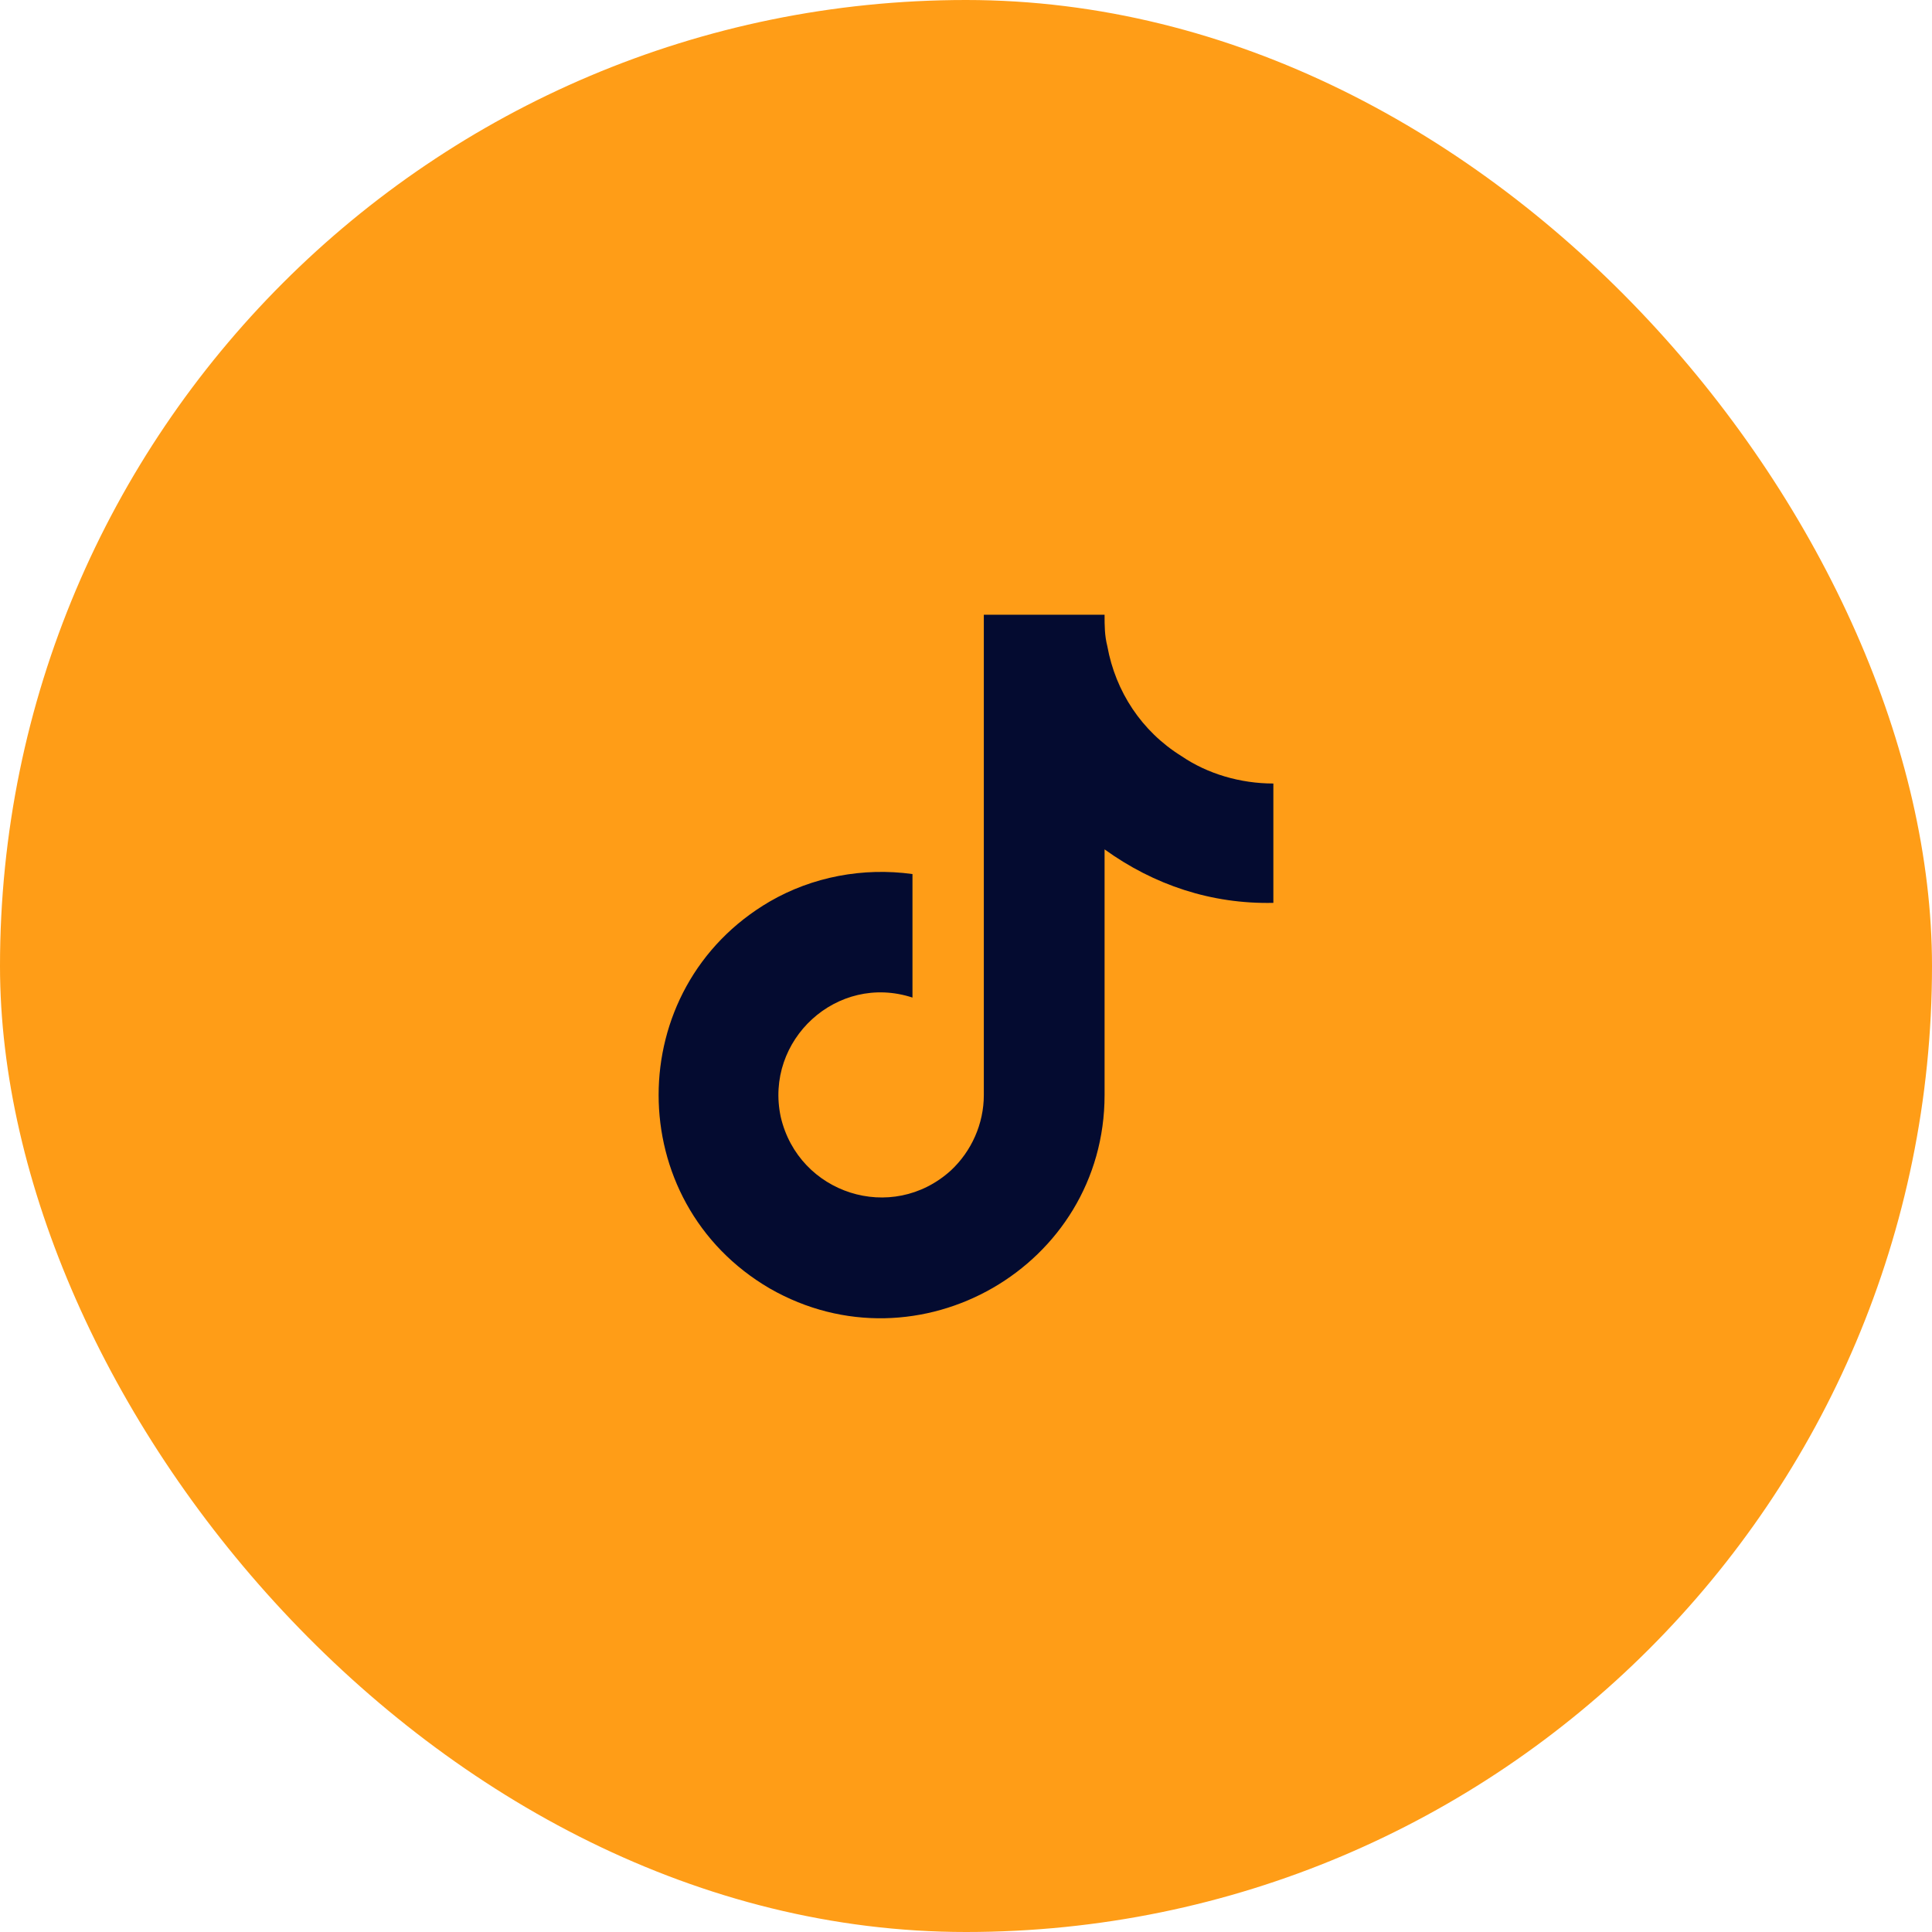
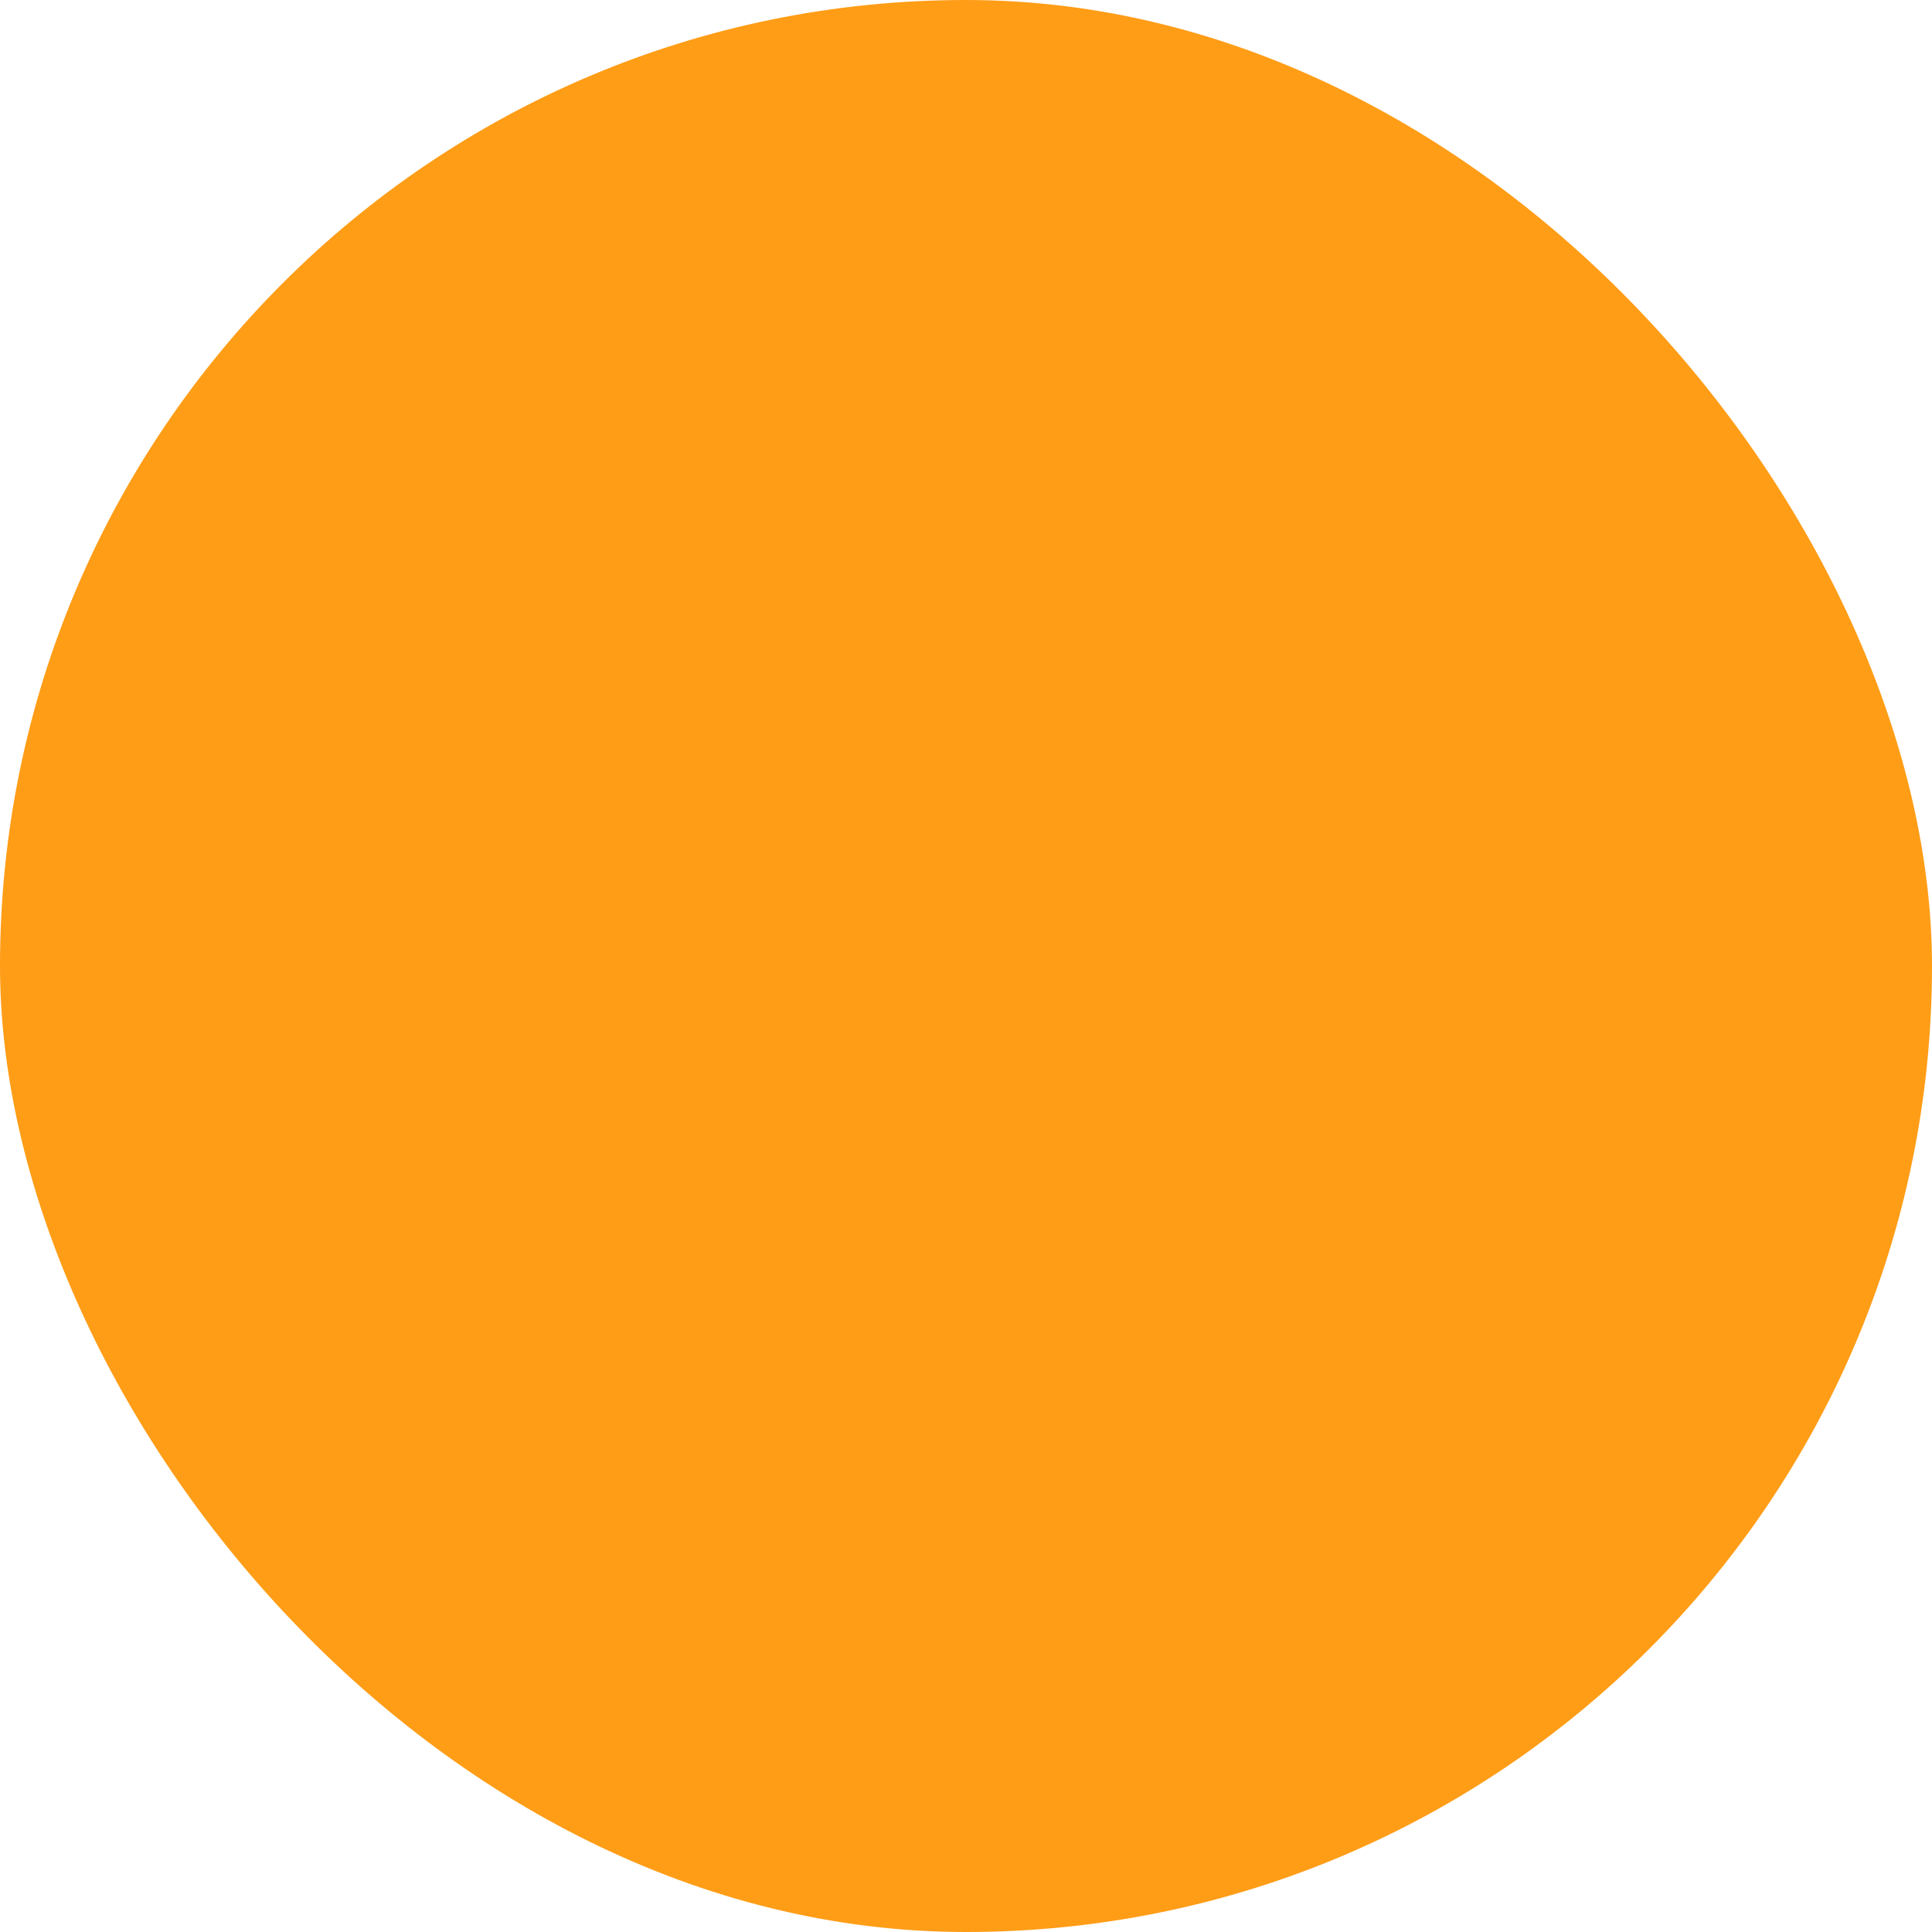
<svg xmlns="http://www.w3.org/2000/svg" width="44" height="44" viewBox="0 0 44 44" fill="none">
  <rect width="44" height="44" rx="22" fill="#FF9D17" />
-   <path d="M29 20.562C27.594 20.594 26.281 20.156 25.156 19.344V24.938C25.156 28.844 20.906 31.281 17.531 29.344C14.156 27.375 14.156 22.5 17.531 20.531C18.5 19.969 19.656 19.75 20.781 19.906V22.719C19.062 22.156 17.406 23.688 17.781 25.438C18.188 27.188 20.312 27.875 21.656 26.656C22.125 26.219 22.406 25.594 22.406 24.938V14H25.156C25.156 14.25 25.156 14.469 25.219 14.719C25.406 15.75 26 16.656 26.906 17.219C27.5 17.625 28.25 17.844 29 17.844V20.562Z" fill="#040B30" />
</svg>